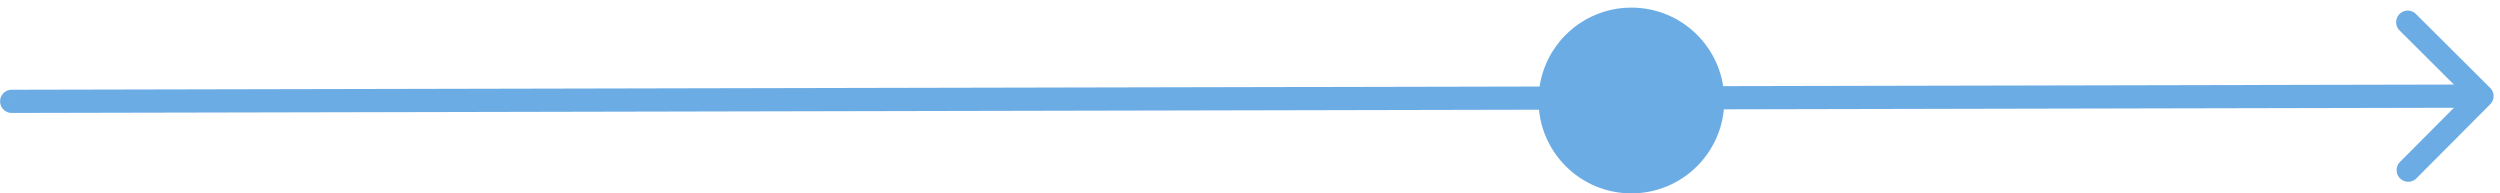
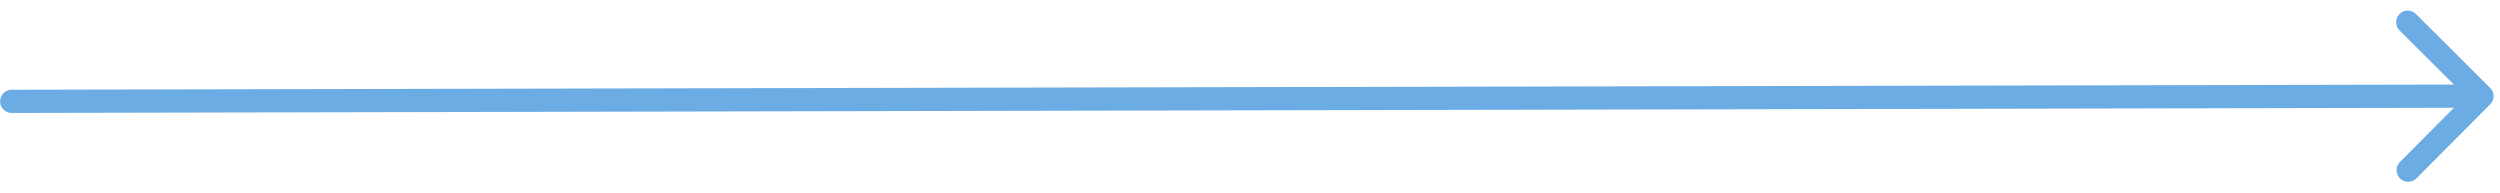
<svg xmlns="http://www.w3.org/2000/svg" width="323" height="25" fill="none">
-   <path d="M321.725 11.353a1.5 1.5 0 01.005 2.122l-9.526 9.566a1.5 1.5 0 11-2.126-2.117l8.468-8.503-8.504-8.468a1.5 1.5 0 112.117-2.125l9.566 9.525zM1.515 13.094v1.5a1.5 1.5 0 01-.003-3l.003 1.5zm.278-1.5a1.5 1.5 0 110 3v-3zm318.877 2.322l-319.152.678-.006-3 319.152-.678.006 3zM1.515 11.594h.278v3h-.278v-3z" fill="#6CACE4" />
-   <circle cx="210.778" cy="12.984" r="12" transform="rotate(-90.078 210.778 12.984)" fill="#6CACE4" />
+   <path d="M321.725 11.353a1.5 1.5 0 01.005 2.122l-9.526 9.566a1.5 1.5 0 11-2.126-2.117l8.468-8.503-8.504-8.468a1.5 1.5 0 112.117-2.125l9.566 9.525zM1.515 13.094v1.5a1.5 1.5 0 01-.003-3l.003 1.5zm.278-1.5a1.5 1.5 0 110 3v-3zm318.877 2.322l-319.152.678-.006-3 319.152-.678.006 3zM1.515 11.594h.278v3h-.278v-3" fill="#6CACE4" />
</svg>